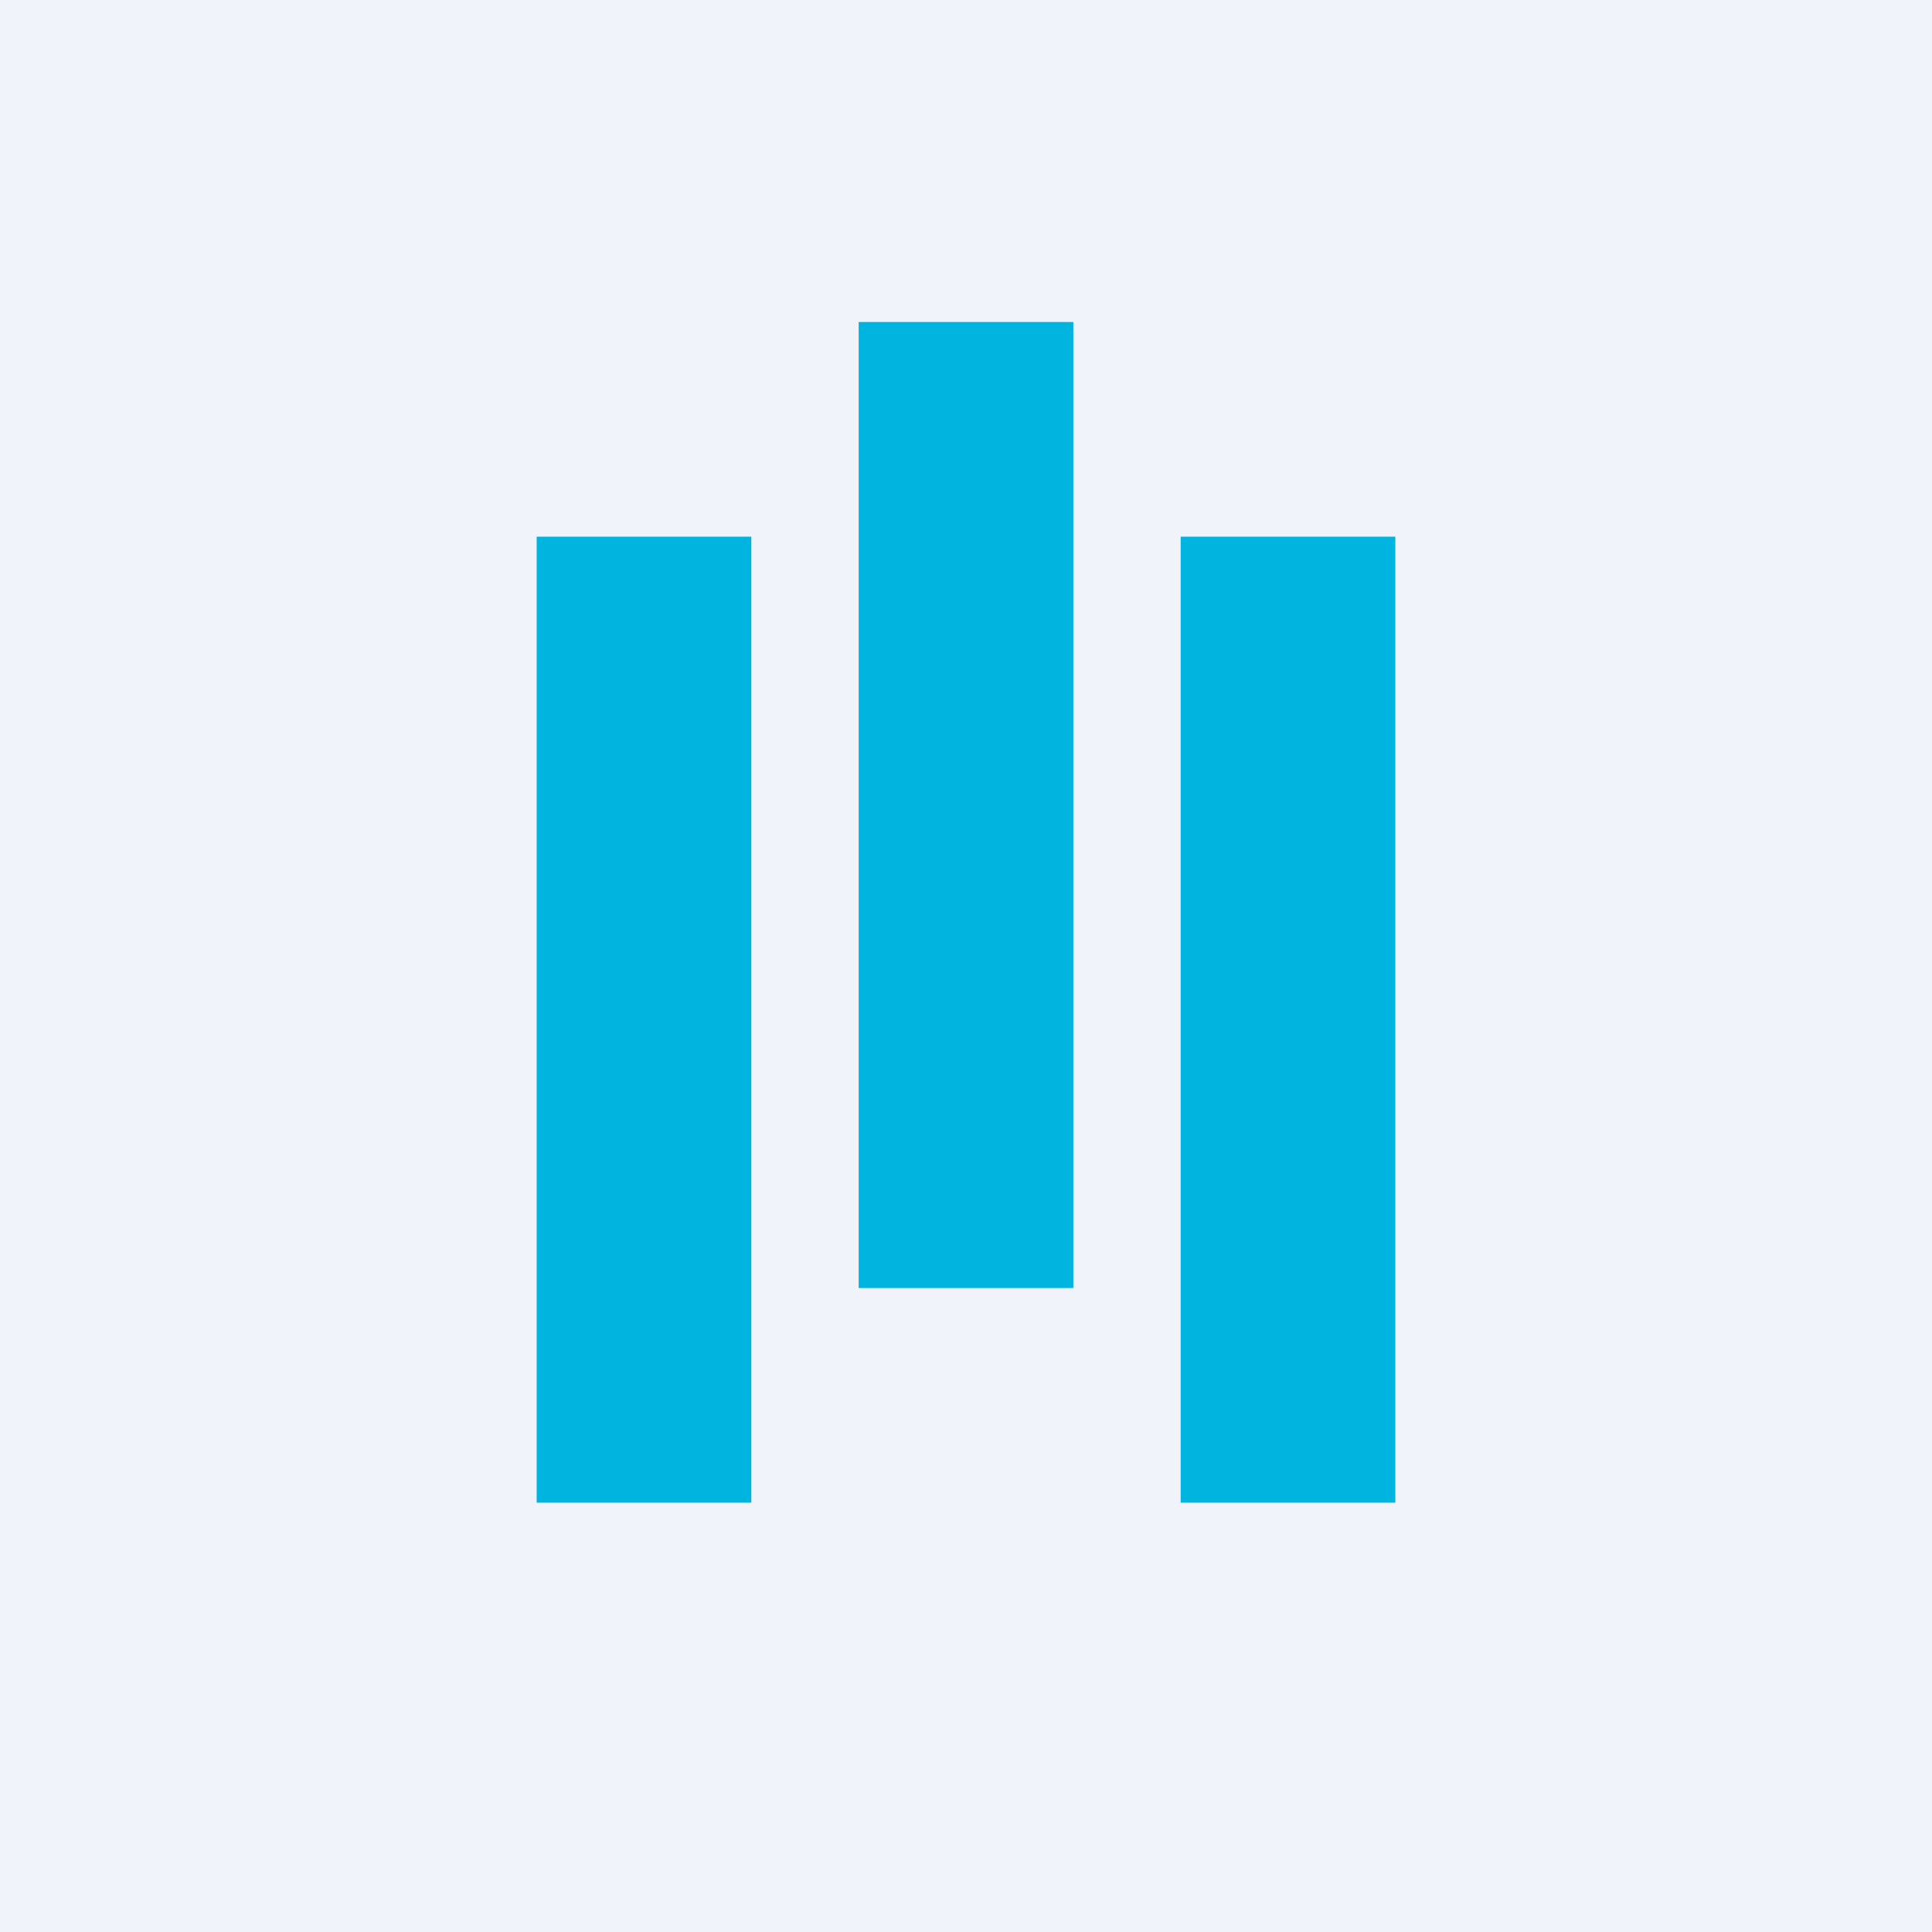
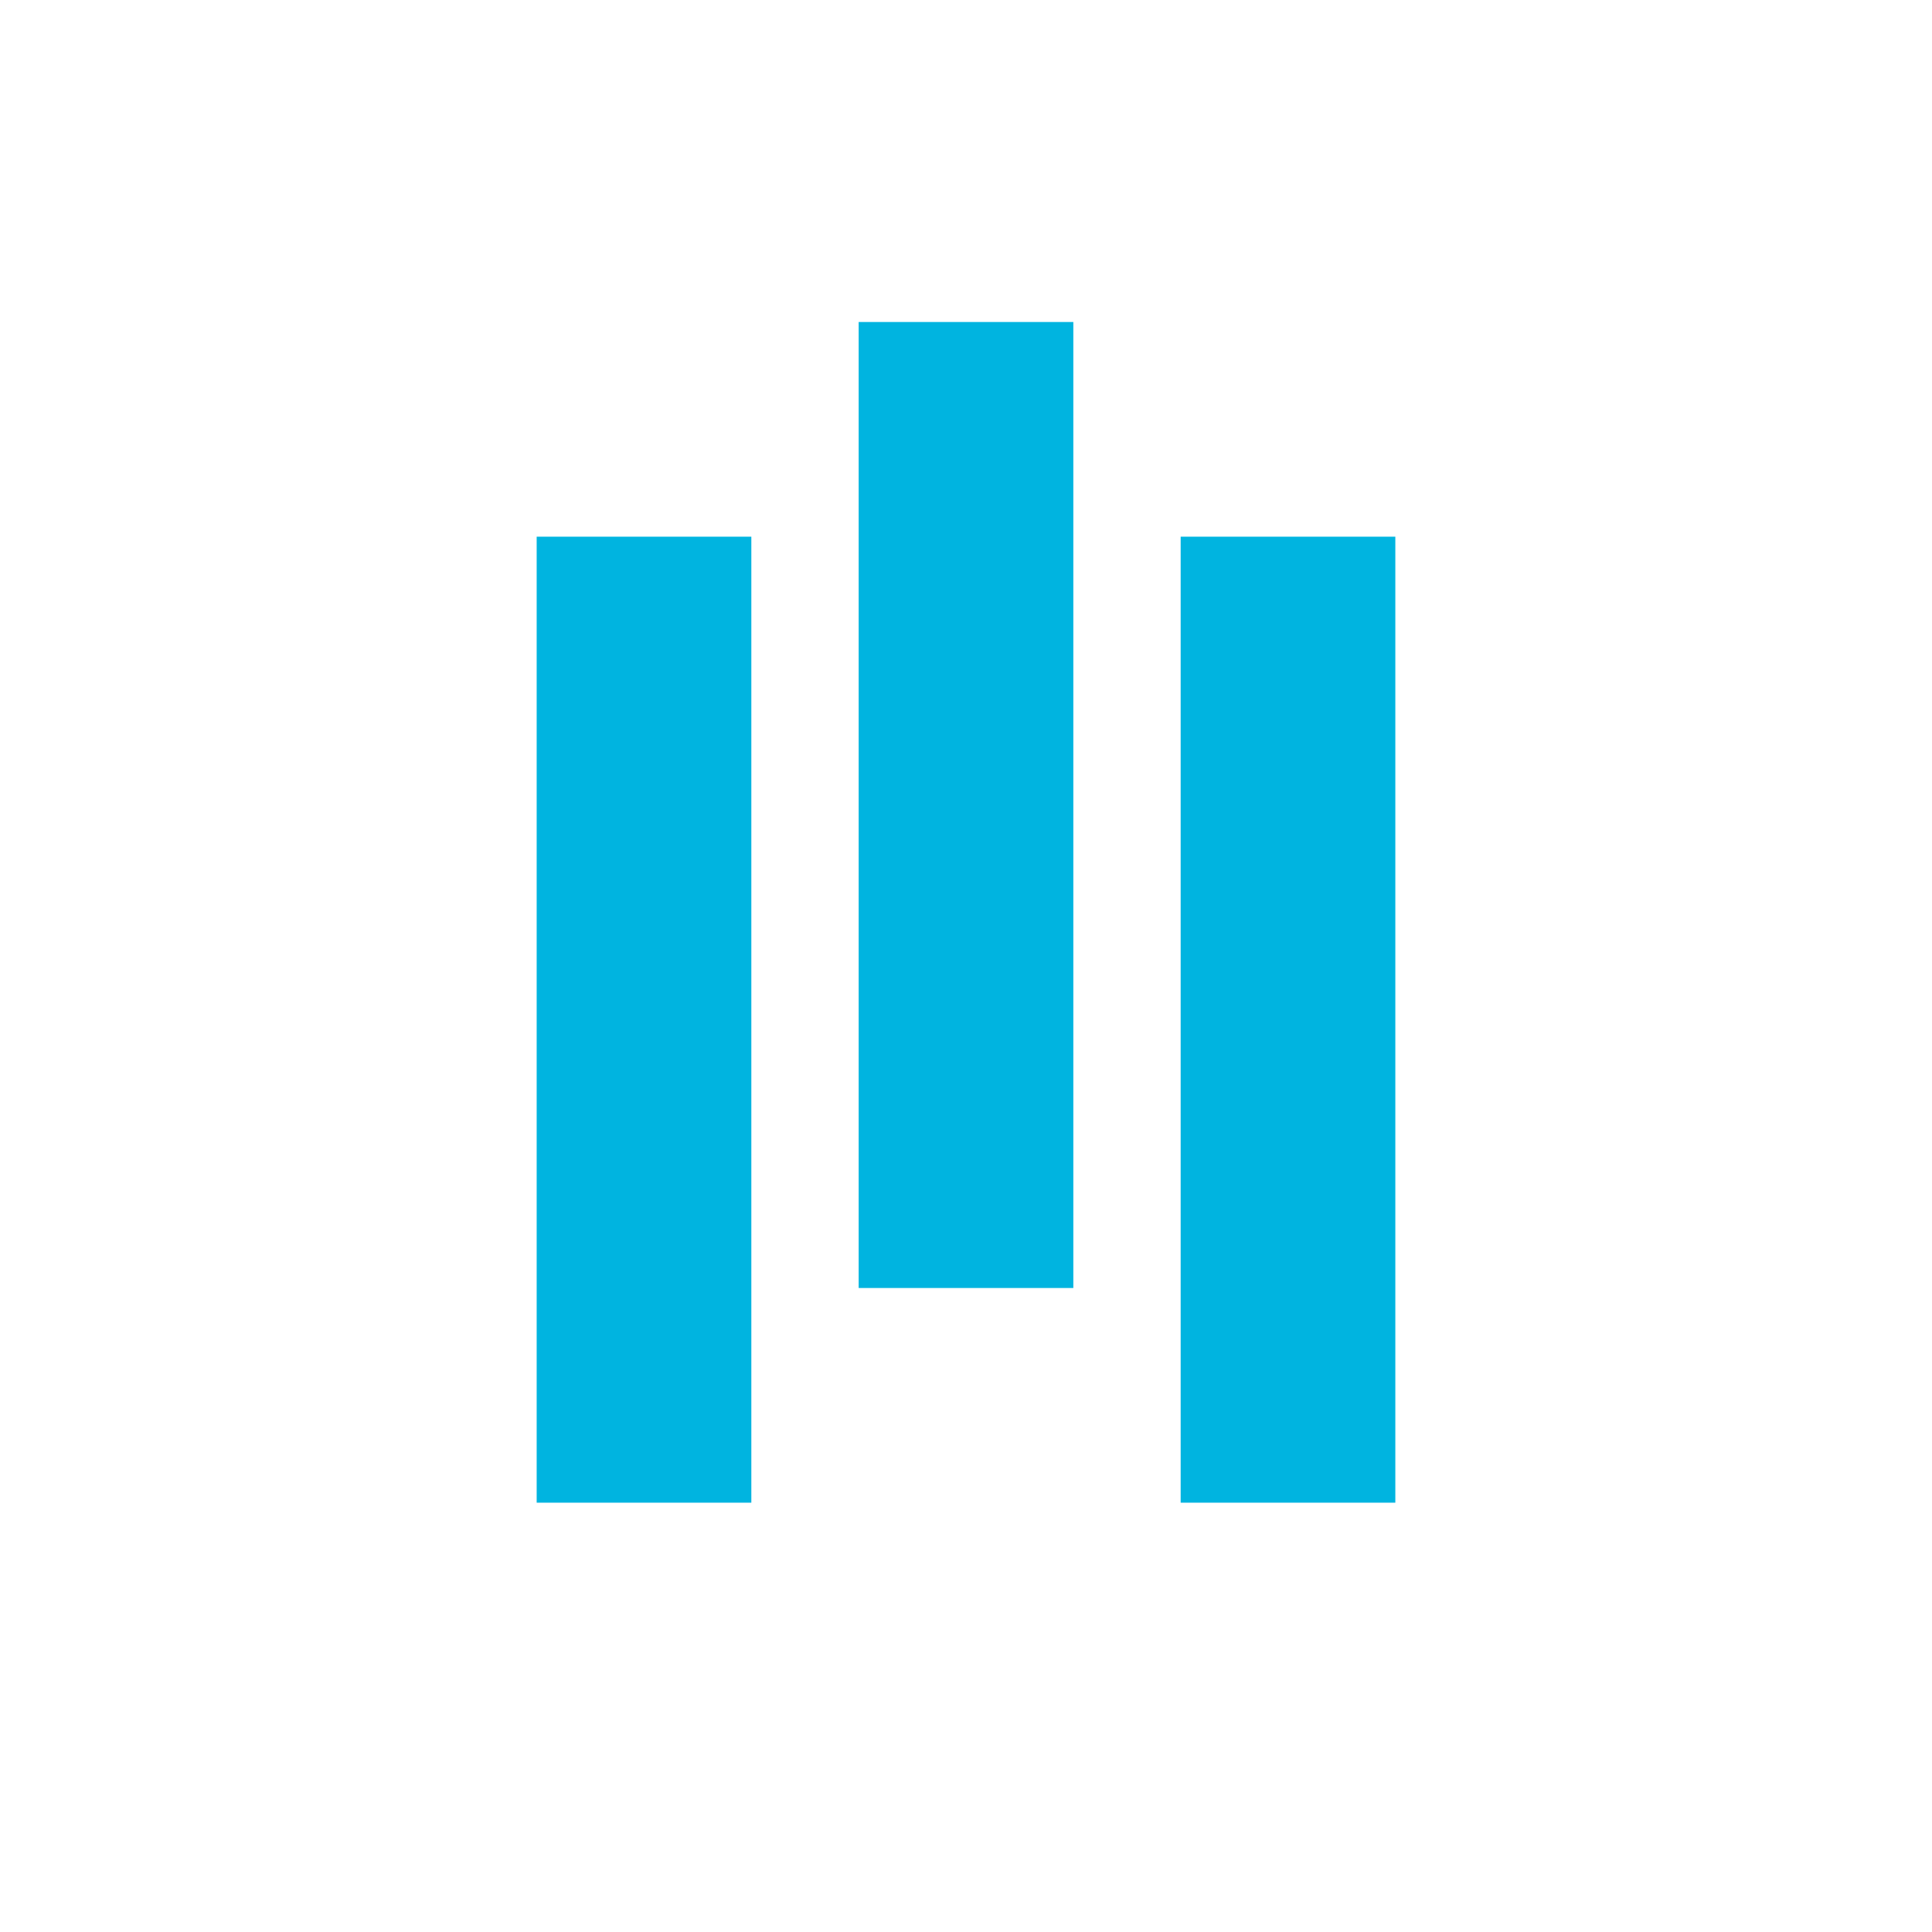
<svg xmlns="http://www.w3.org/2000/svg" width="18" height="18" viewBox="0 0 18 18">
-   <path fill="#F0F3FA" d="M0 0h18v18H0z" />
  <path d="M10 3H8v9h2V3ZM5 5h2v9H5V5Zm6 0h2v9h-2V5Z" fill="#00B4E0" />
</svg>